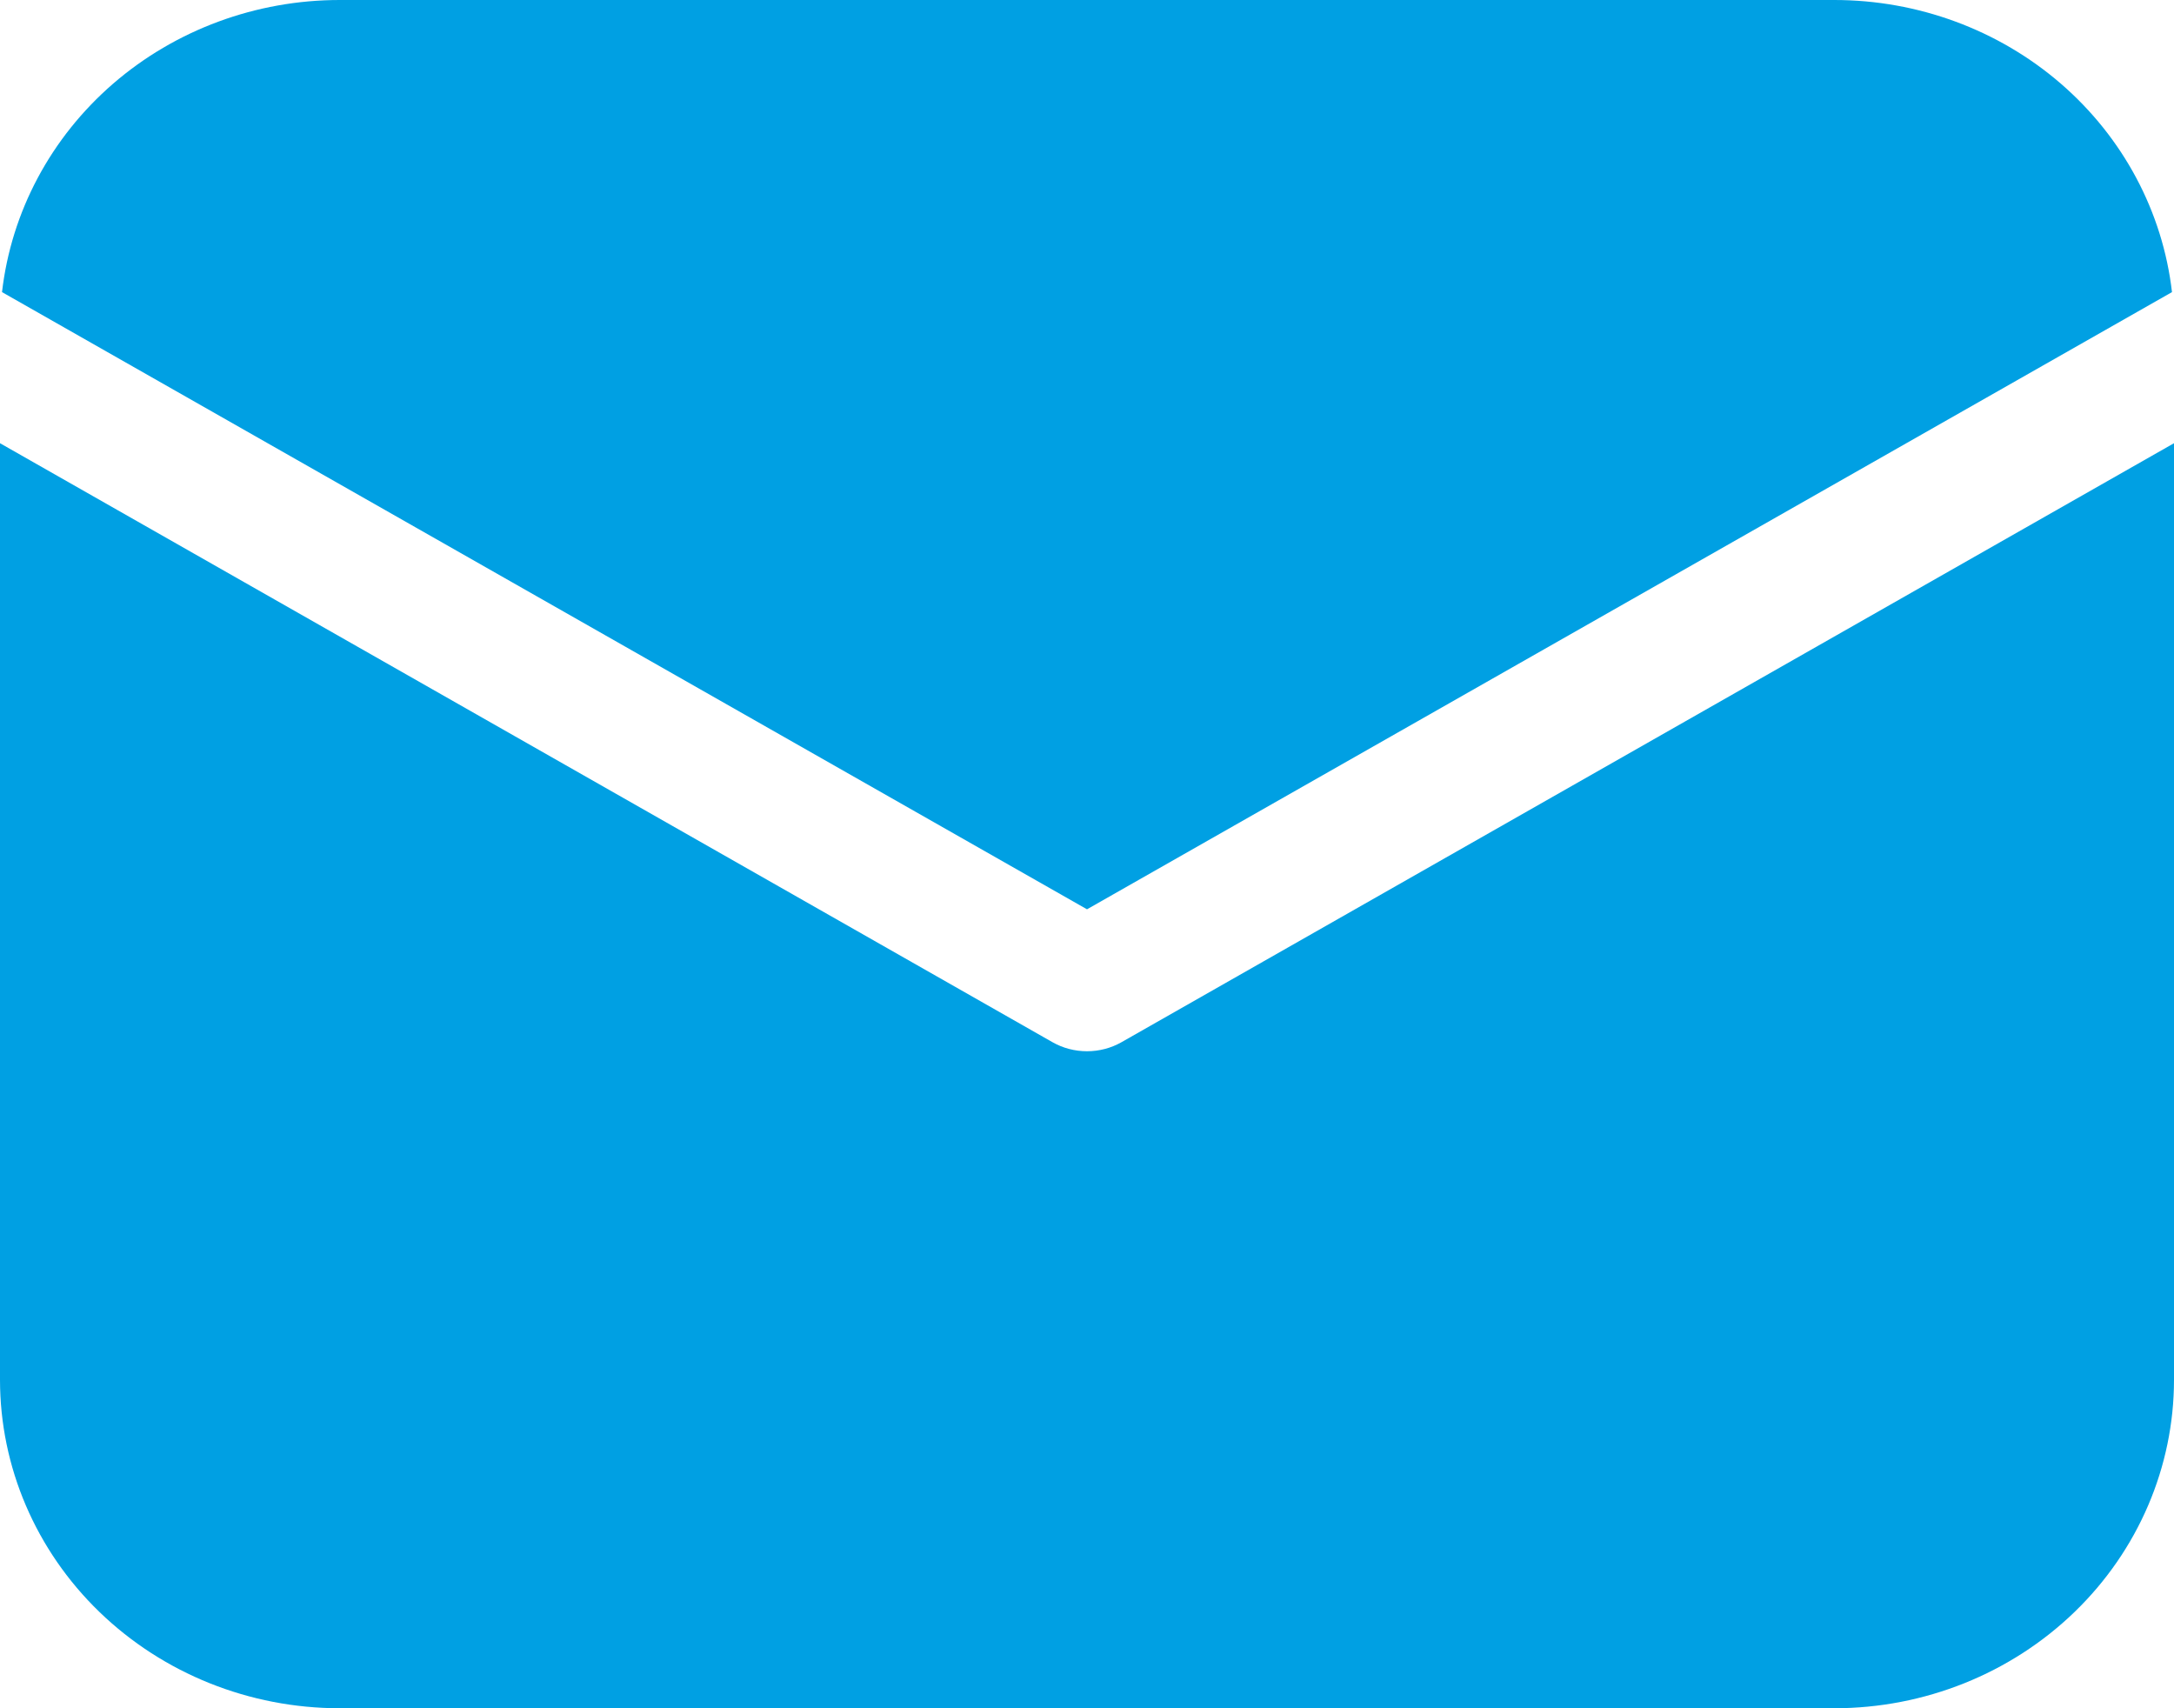
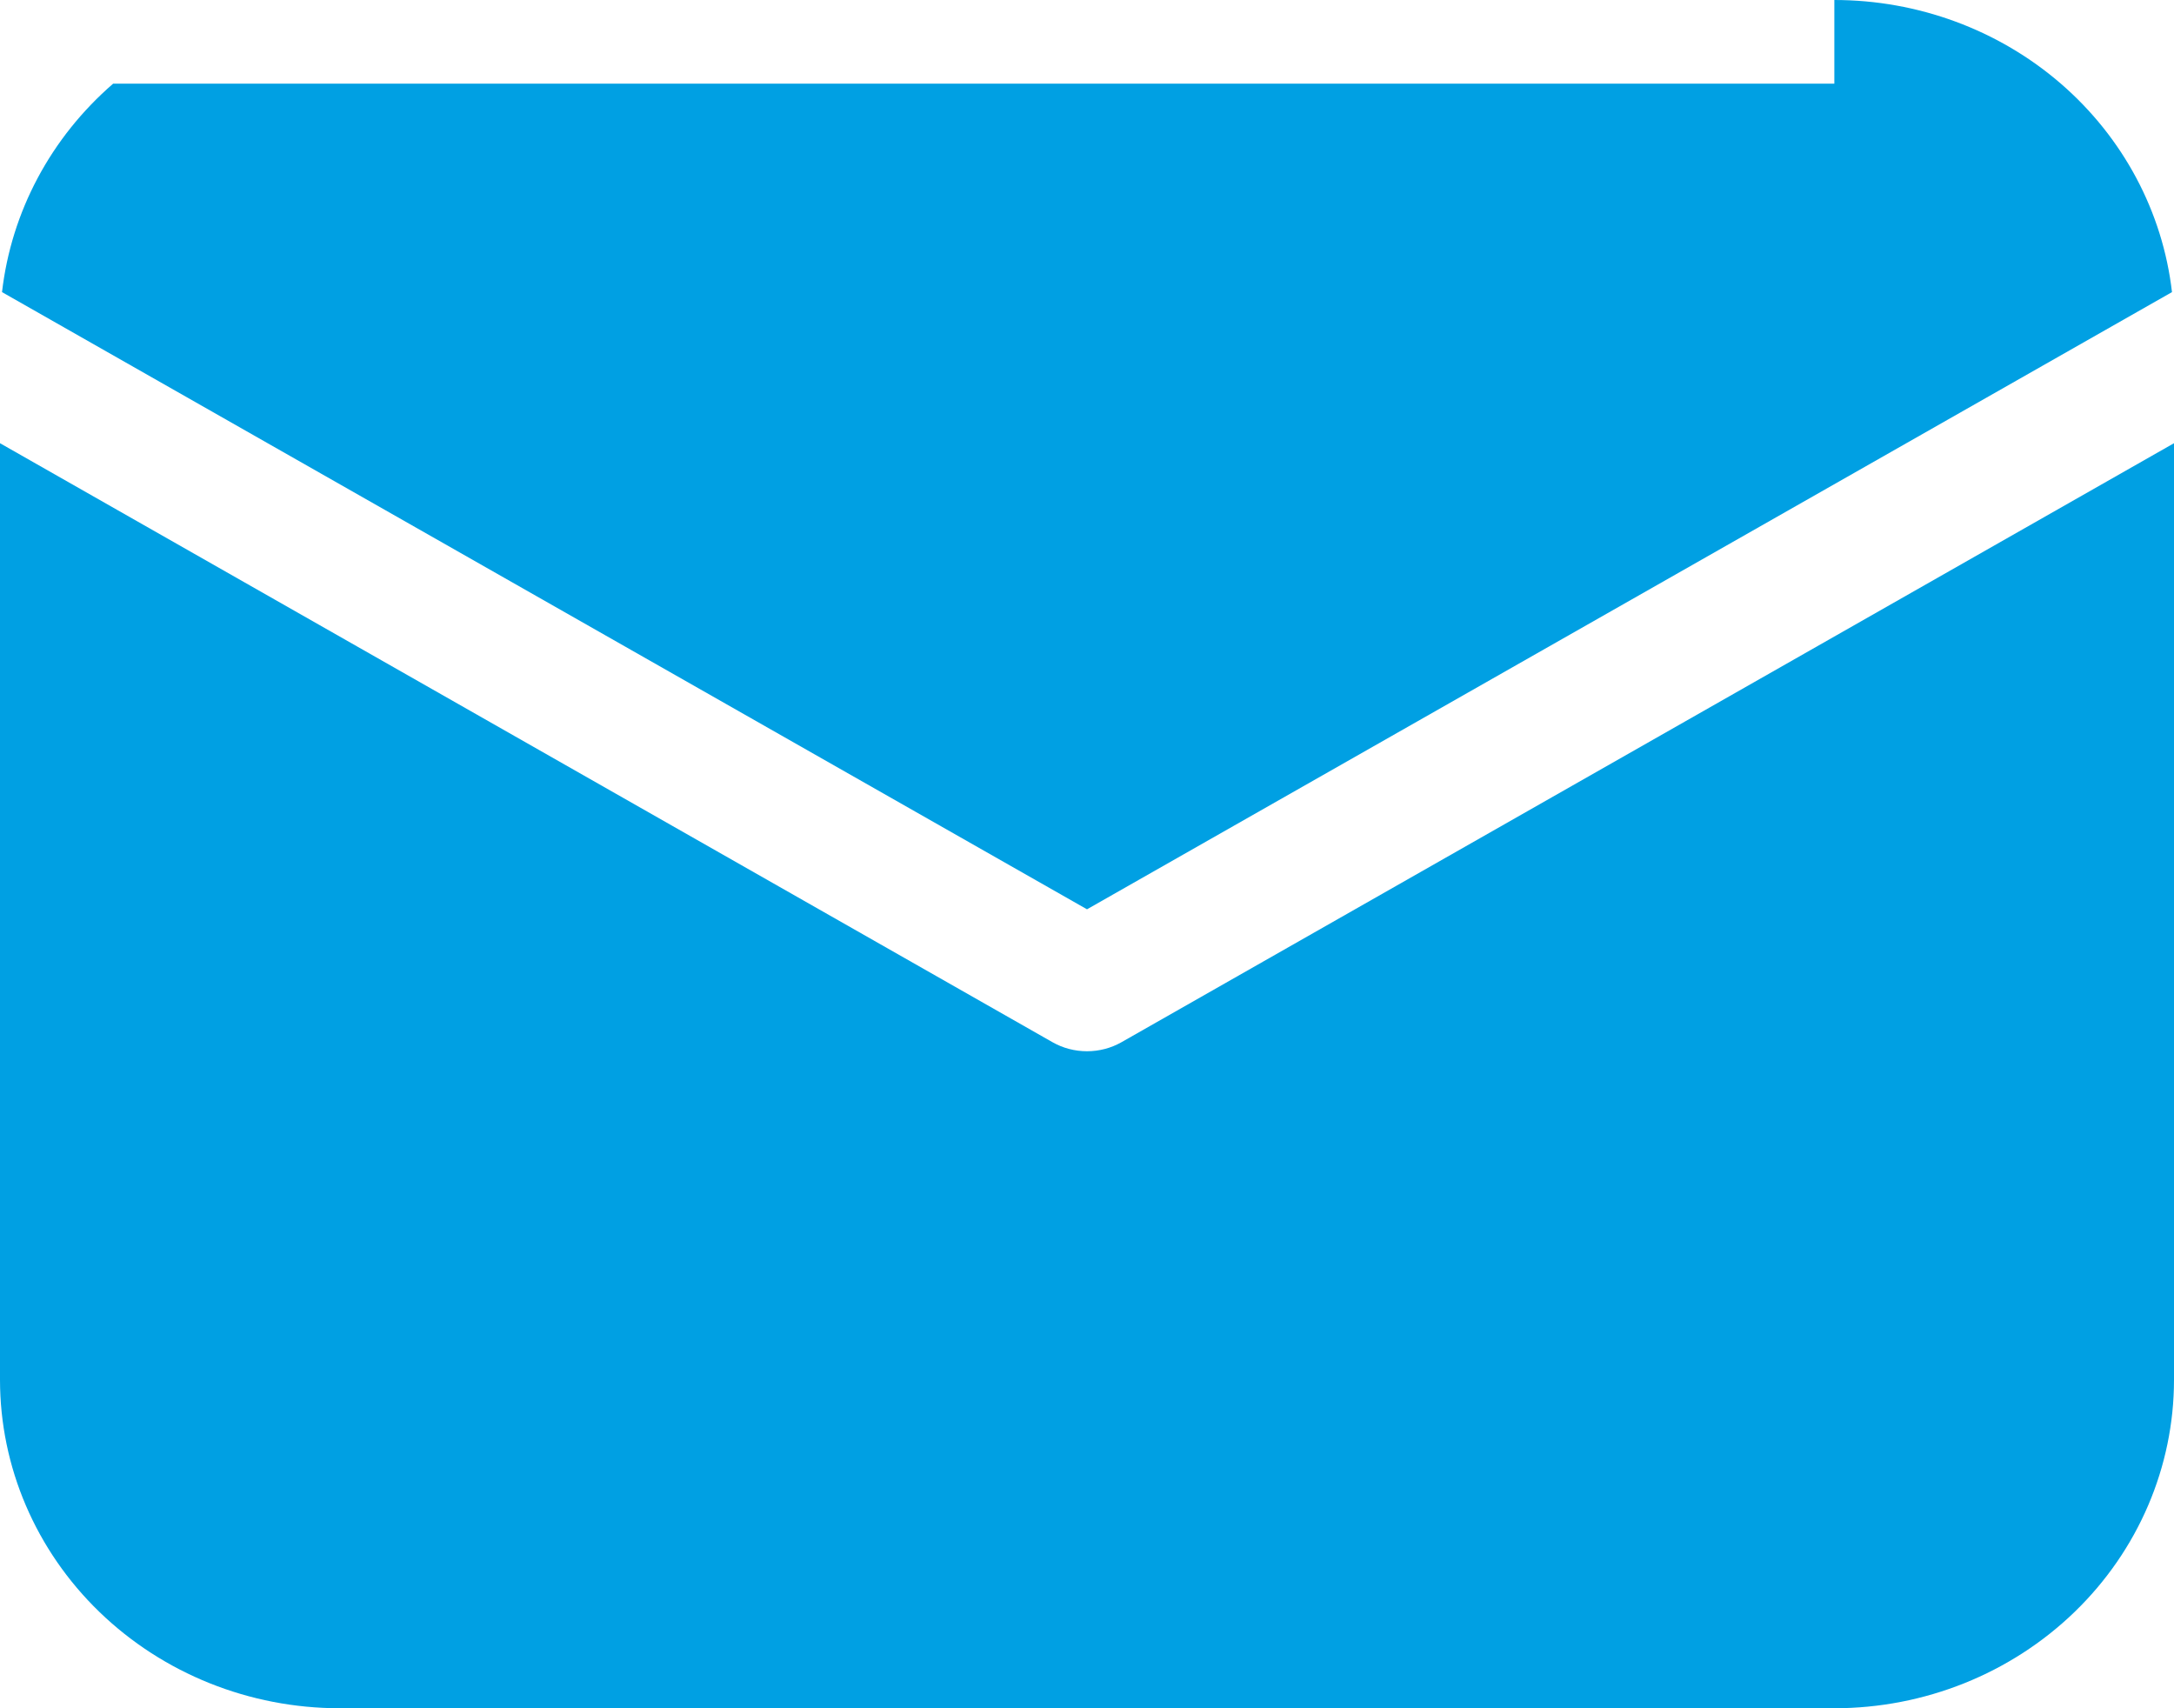
<svg xmlns="http://www.w3.org/2000/svg" width="42" height="33" viewBox="0 0 42 33" fill="none">
-   <path d="M42 8.562V26.654C42 28.337 41.309 29.951 40.078 31.141C38.847 32.331 37.178 33 35.438 33H6.562C4.822 33 3.153 32.331 1.922 31.141C0.691 29.951 0 28.337 0 26.654V8.562L20.333 20.133C20.535 20.248 20.765 20.308 21 20.308C21.235 20.308 21.465 20.248 21.667 20.133L42 8.562ZM35.438 7.85726e-08C37.052 -0 38.61 0.575 39.814 1.616C41.017 2.657 41.782 4.091 41.961 5.643L21 17.566L0.039 5.643C0.218 4.091 0.983 2.657 2.186 1.616C3.39 0.575 4.948 -0 6.562 7.85726e-08H35.438Z" fill="#00A0E3" />
+   <path d="M42 8.562V26.654C42 28.337 41.309 29.951 40.078 31.141C38.847 32.331 37.178 33 35.438 33H6.562C4.822 33 3.153 32.331 1.922 31.141C0.691 29.951 0 28.337 0 26.654V8.562L20.333 20.133C20.535 20.248 20.765 20.308 21 20.308C21.235 20.308 21.465 20.248 21.667 20.133L42 8.562ZM35.438 7.85726e-08C37.052 -0 38.61 0.575 39.814 1.616C41.017 2.657 41.782 4.091 41.961 5.643L21 17.566L0.039 5.643C0.218 4.091 0.983 2.657 2.186 1.616H35.438Z" fill="#00A0E3" />
</svg>